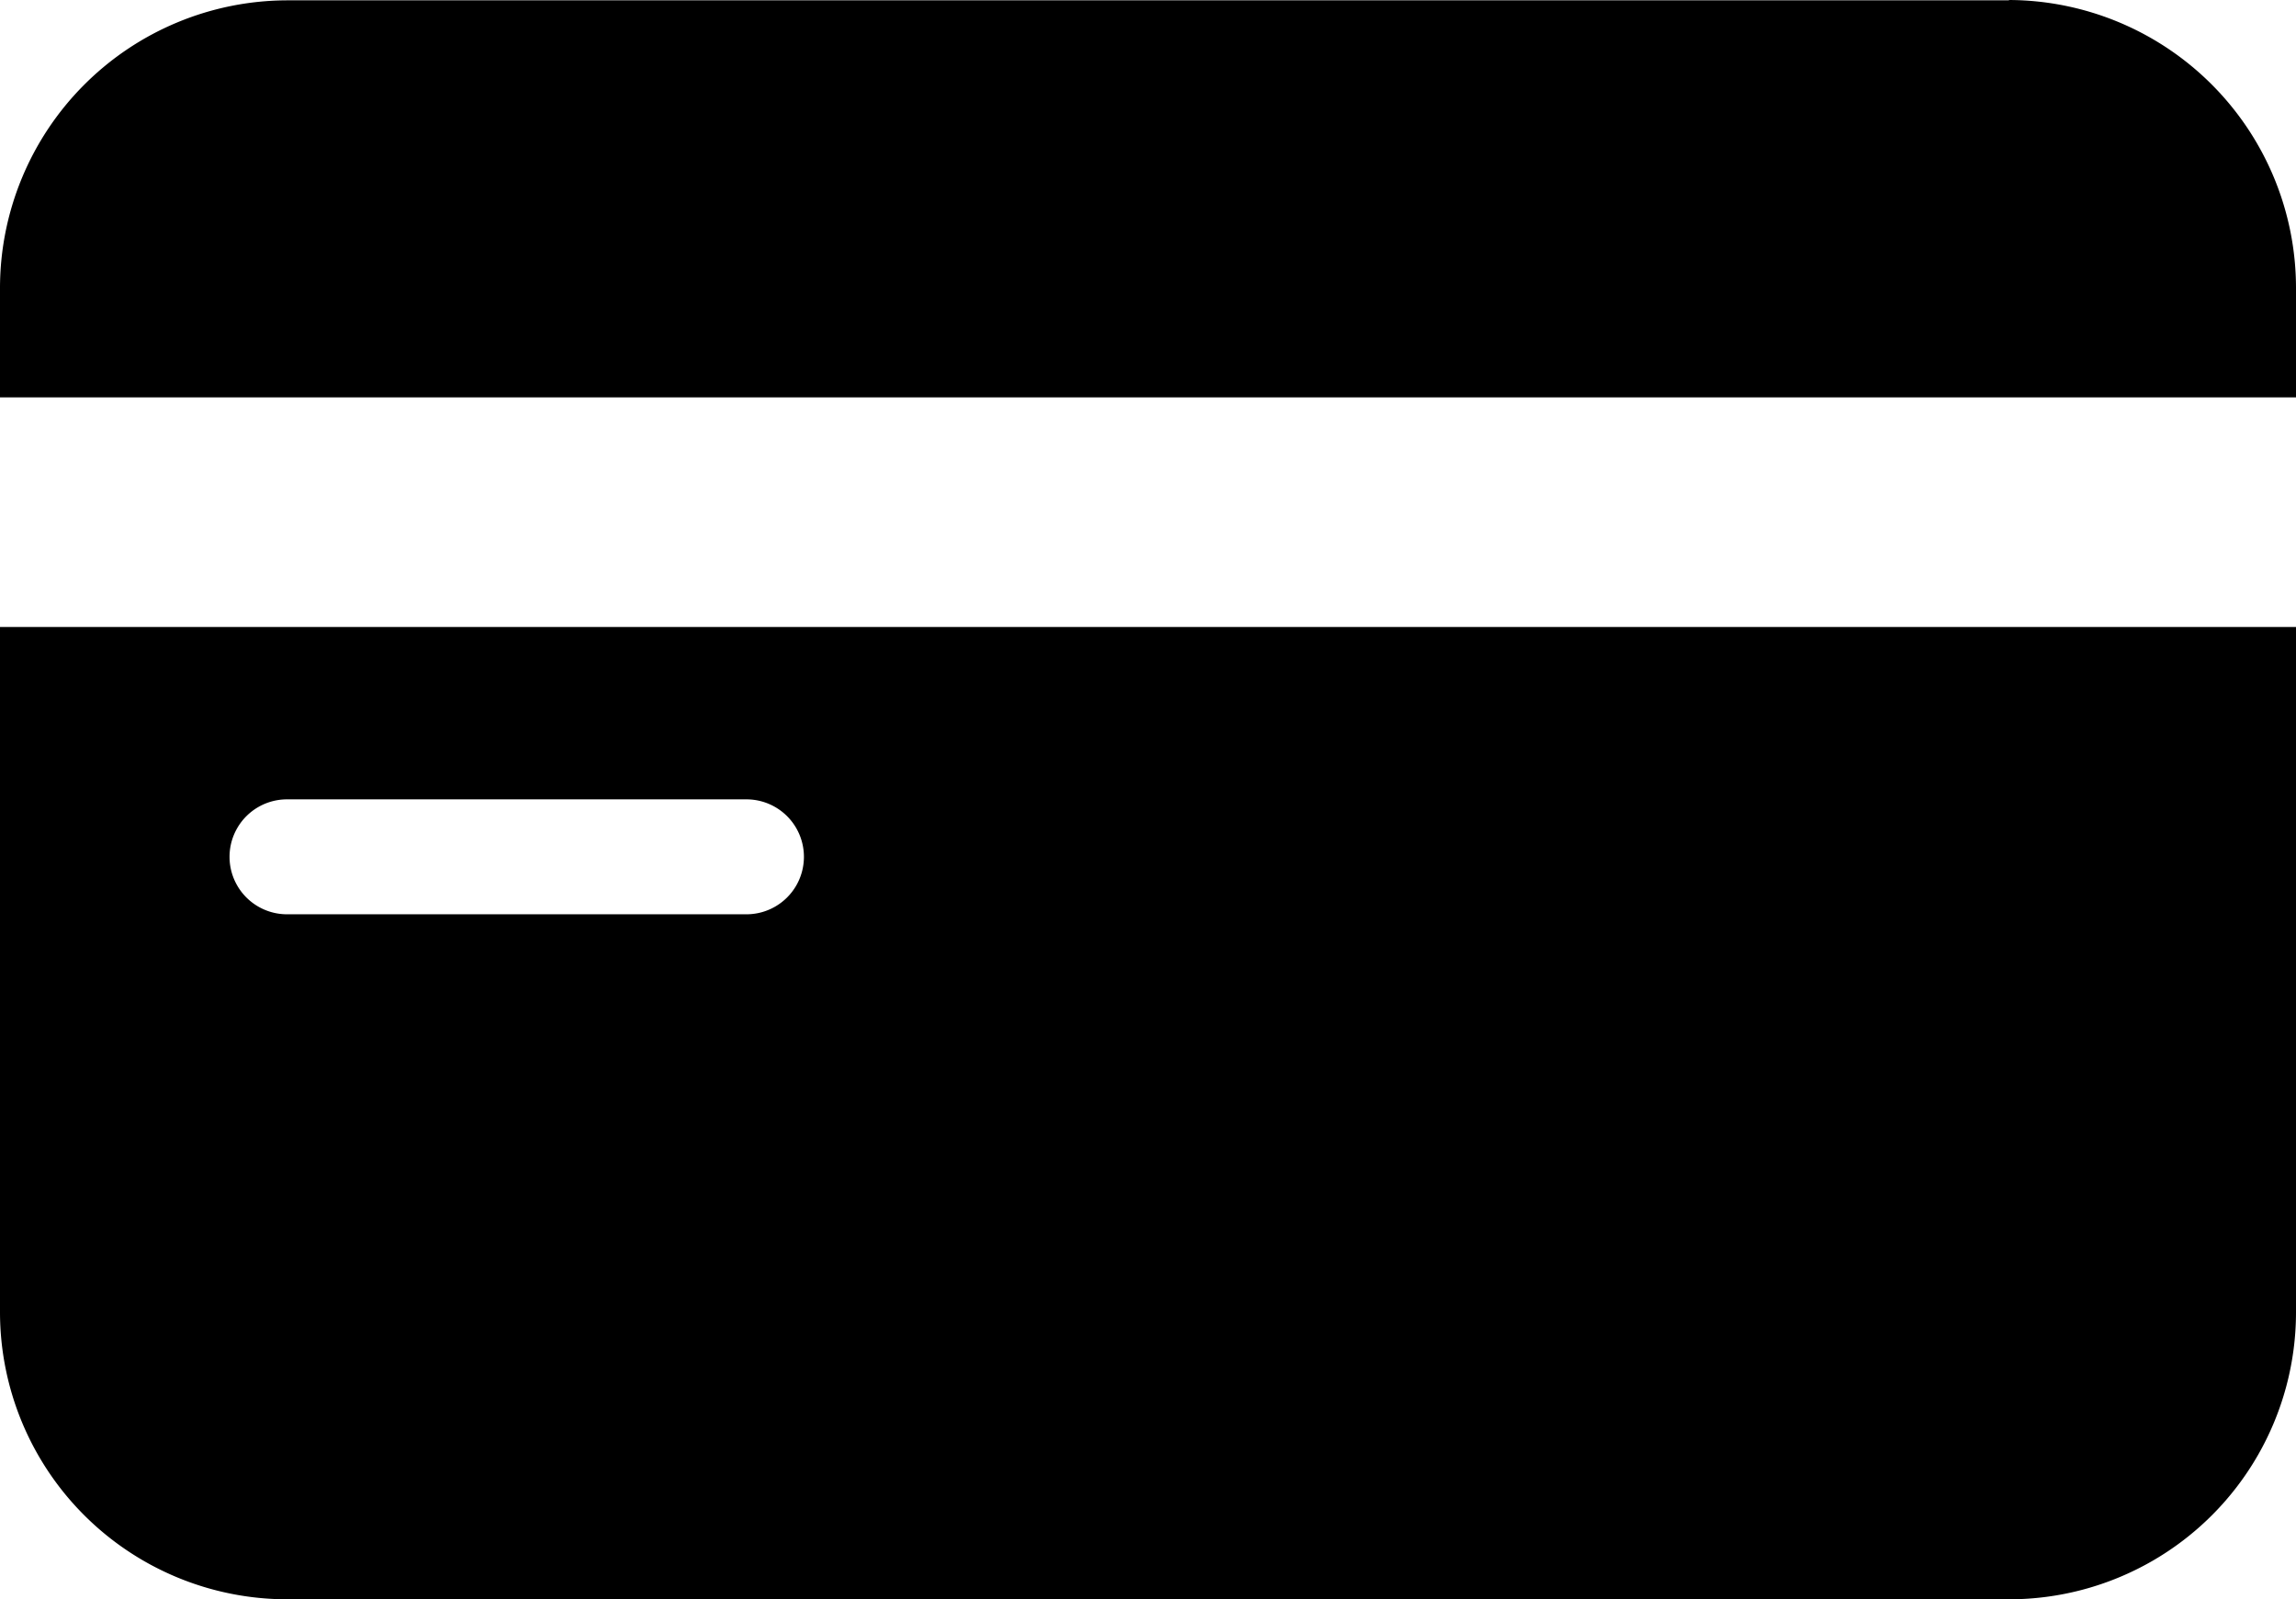
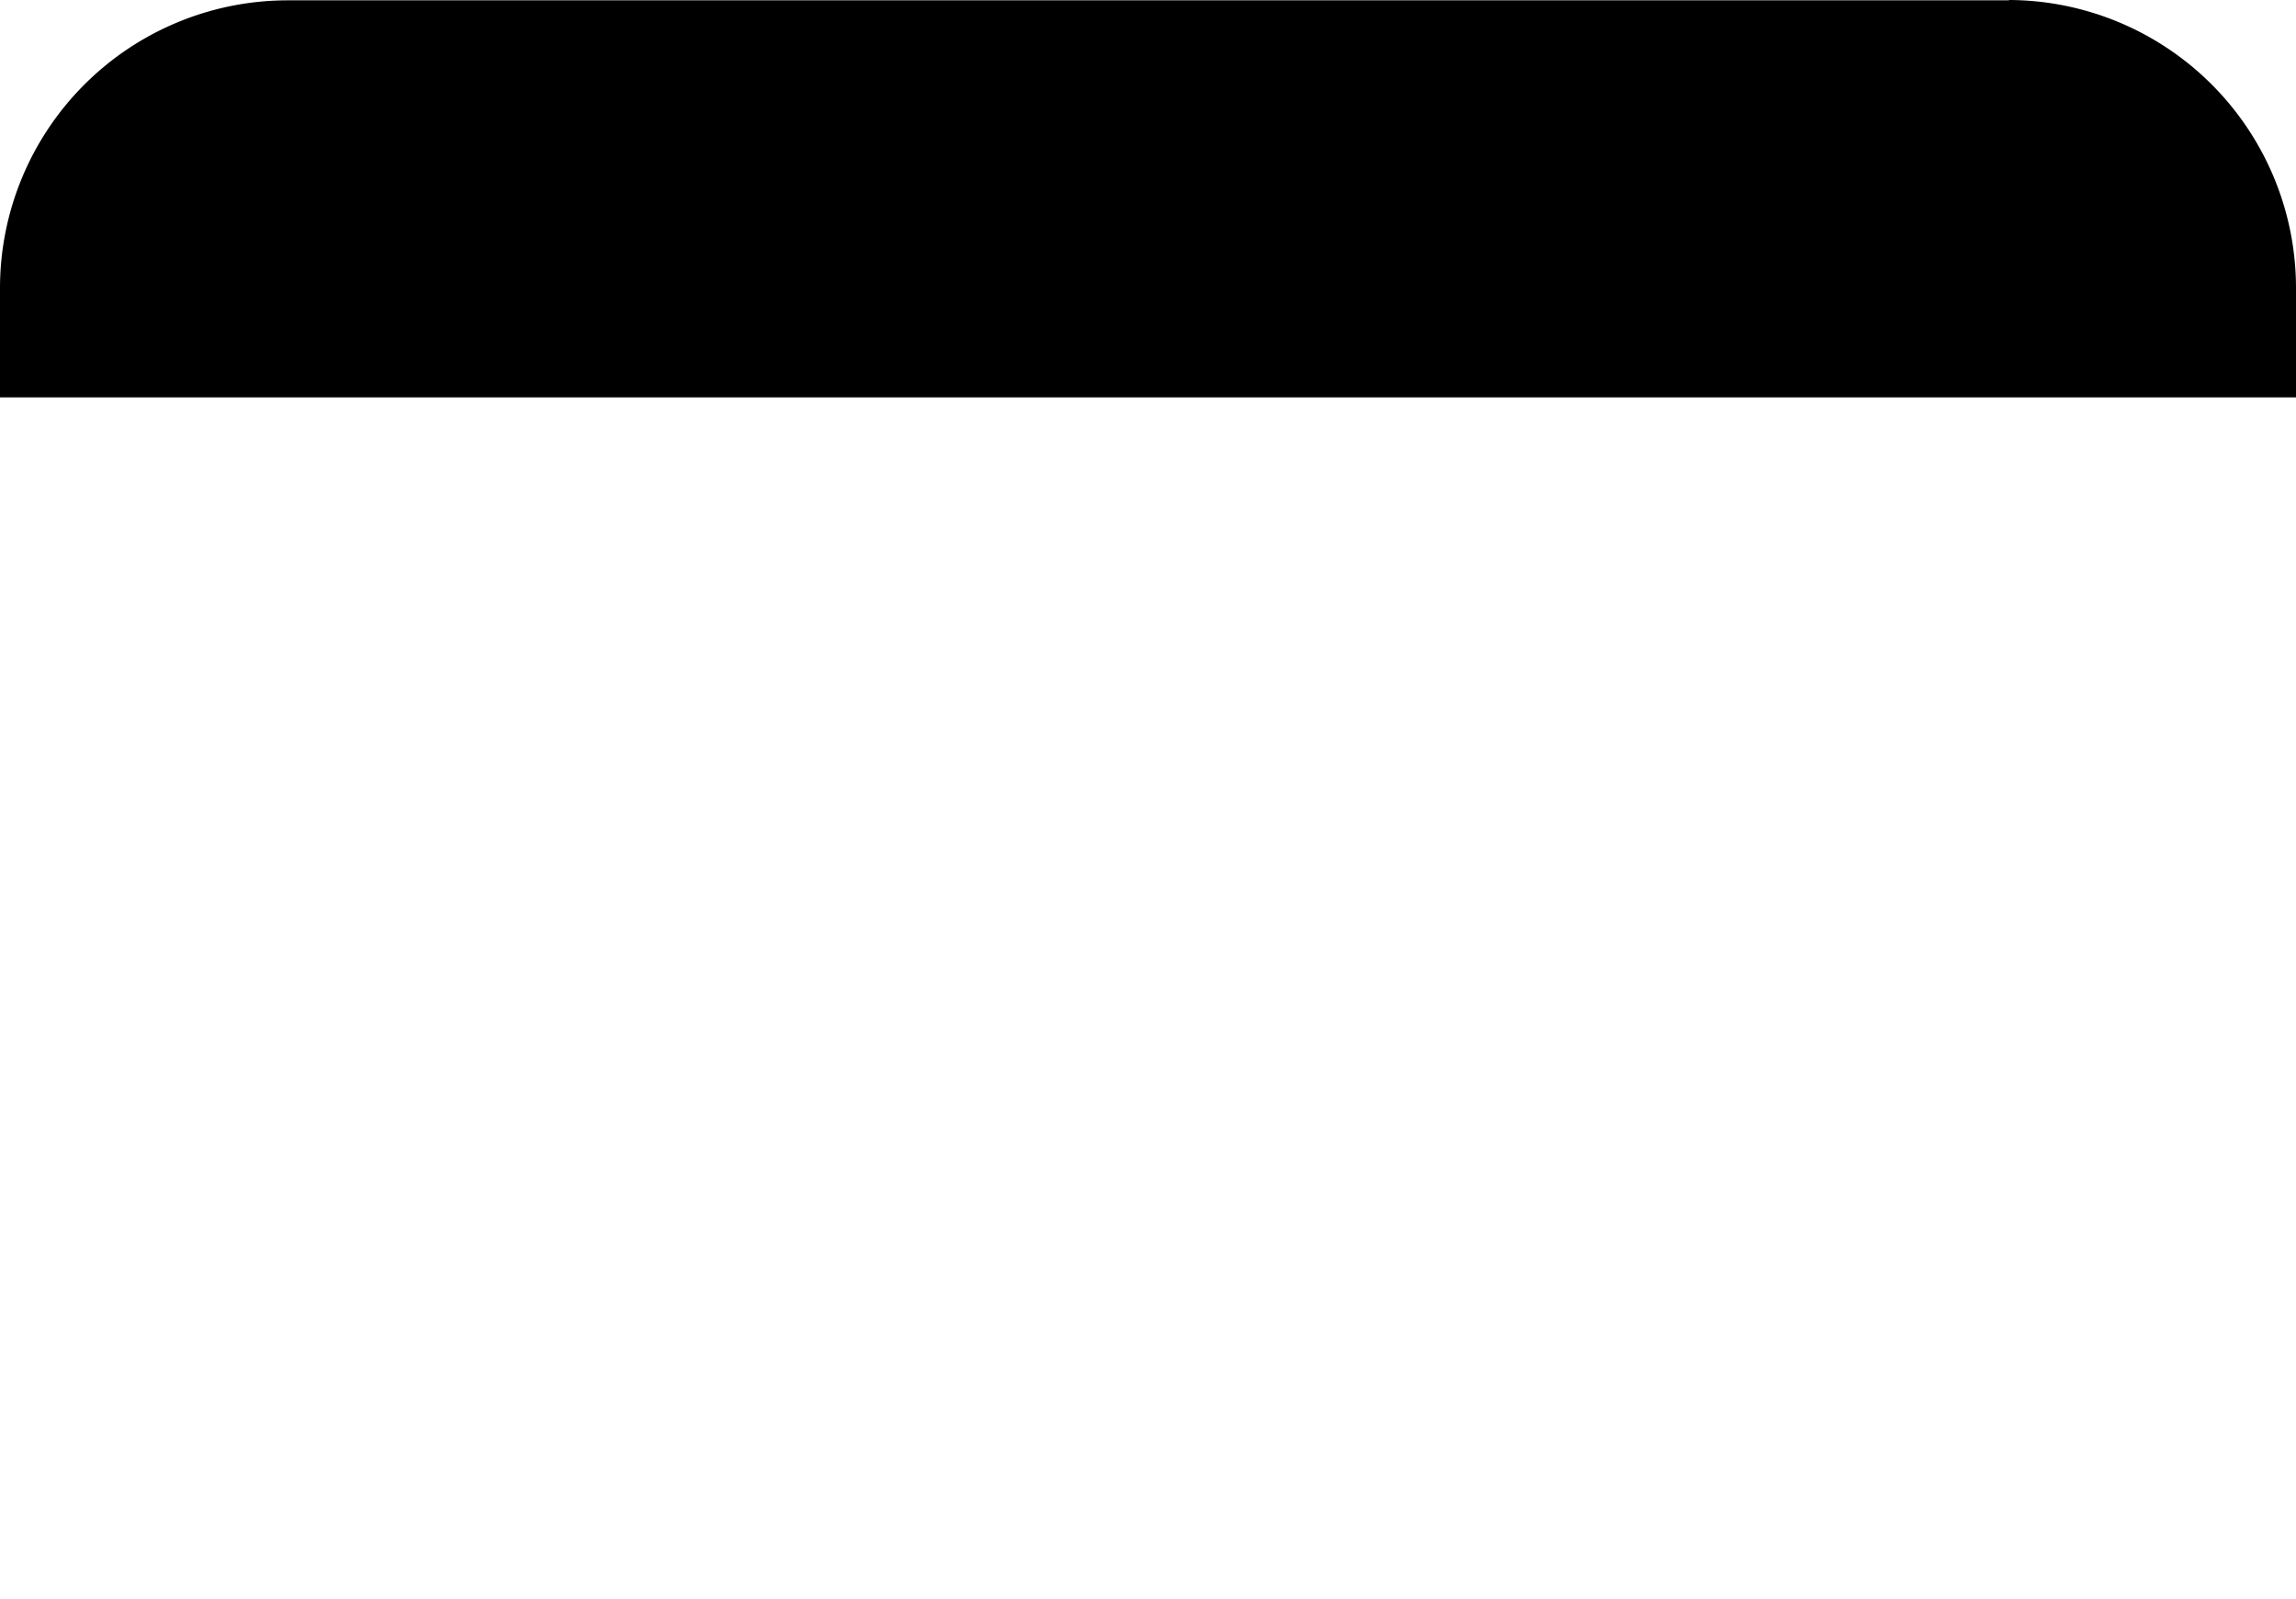
<svg xmlns="http://www.w3.org/2000/svg" width="47.952" height="33.4" viewBox="0 0 47.952 33.4">
  <g id="credit_card-black" transform="translate(0 -10.92)">
-     <path id="パス_516" data-name="パス 516" d="M2.4,30.58H0V44.892a6,6,0,0,0,5.994,5.994H41.958a5.994,5.994,0,0,0,5.994-5.994V30.58Zm3.6,3.6h9.59a1.2,1.2,0,0,1,0,2.4H5.994a1.2,1.2,0,0,1,0-2.4Z" transform="translate(0 -6.566)" />
    <path id="パス_517" data-name="パス 517" d="M41.958,10.927H5.994A6.012,6.012,0,0,0,0,16.941v2.278H47.952V16.941a6.017,6.017,0,0,0-5.994-6.021Z" />
  </g>
</svg>